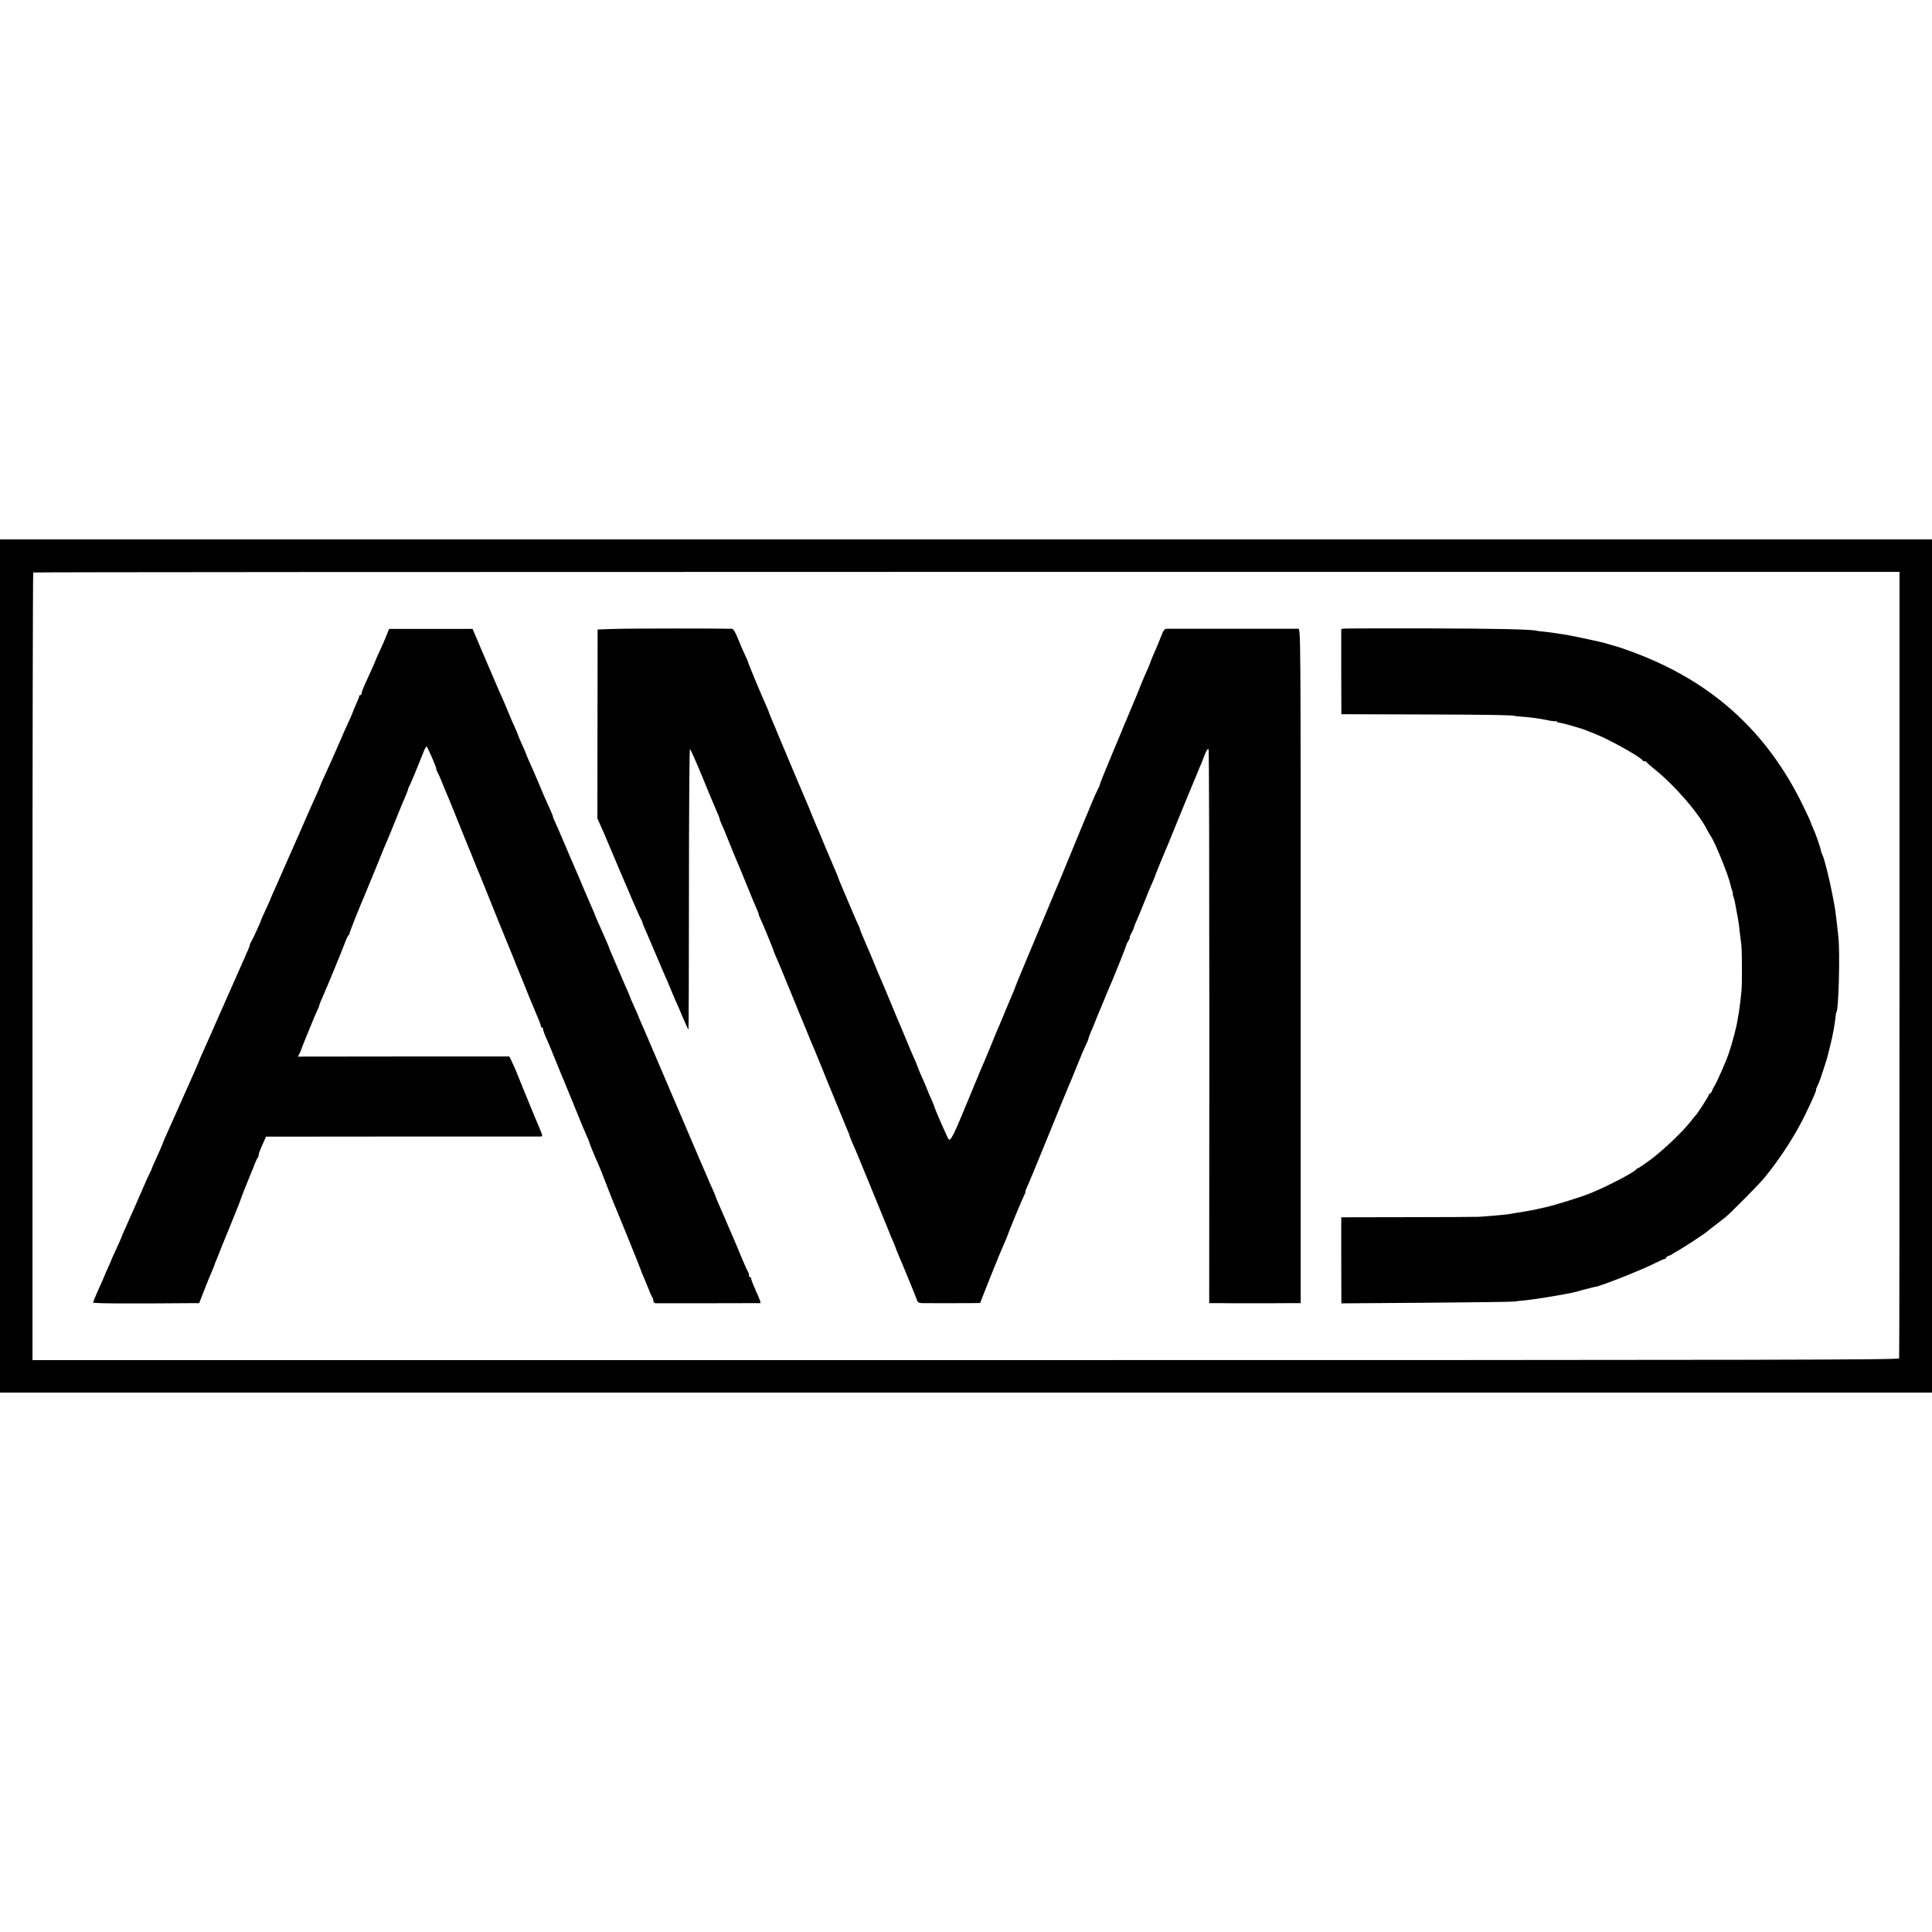
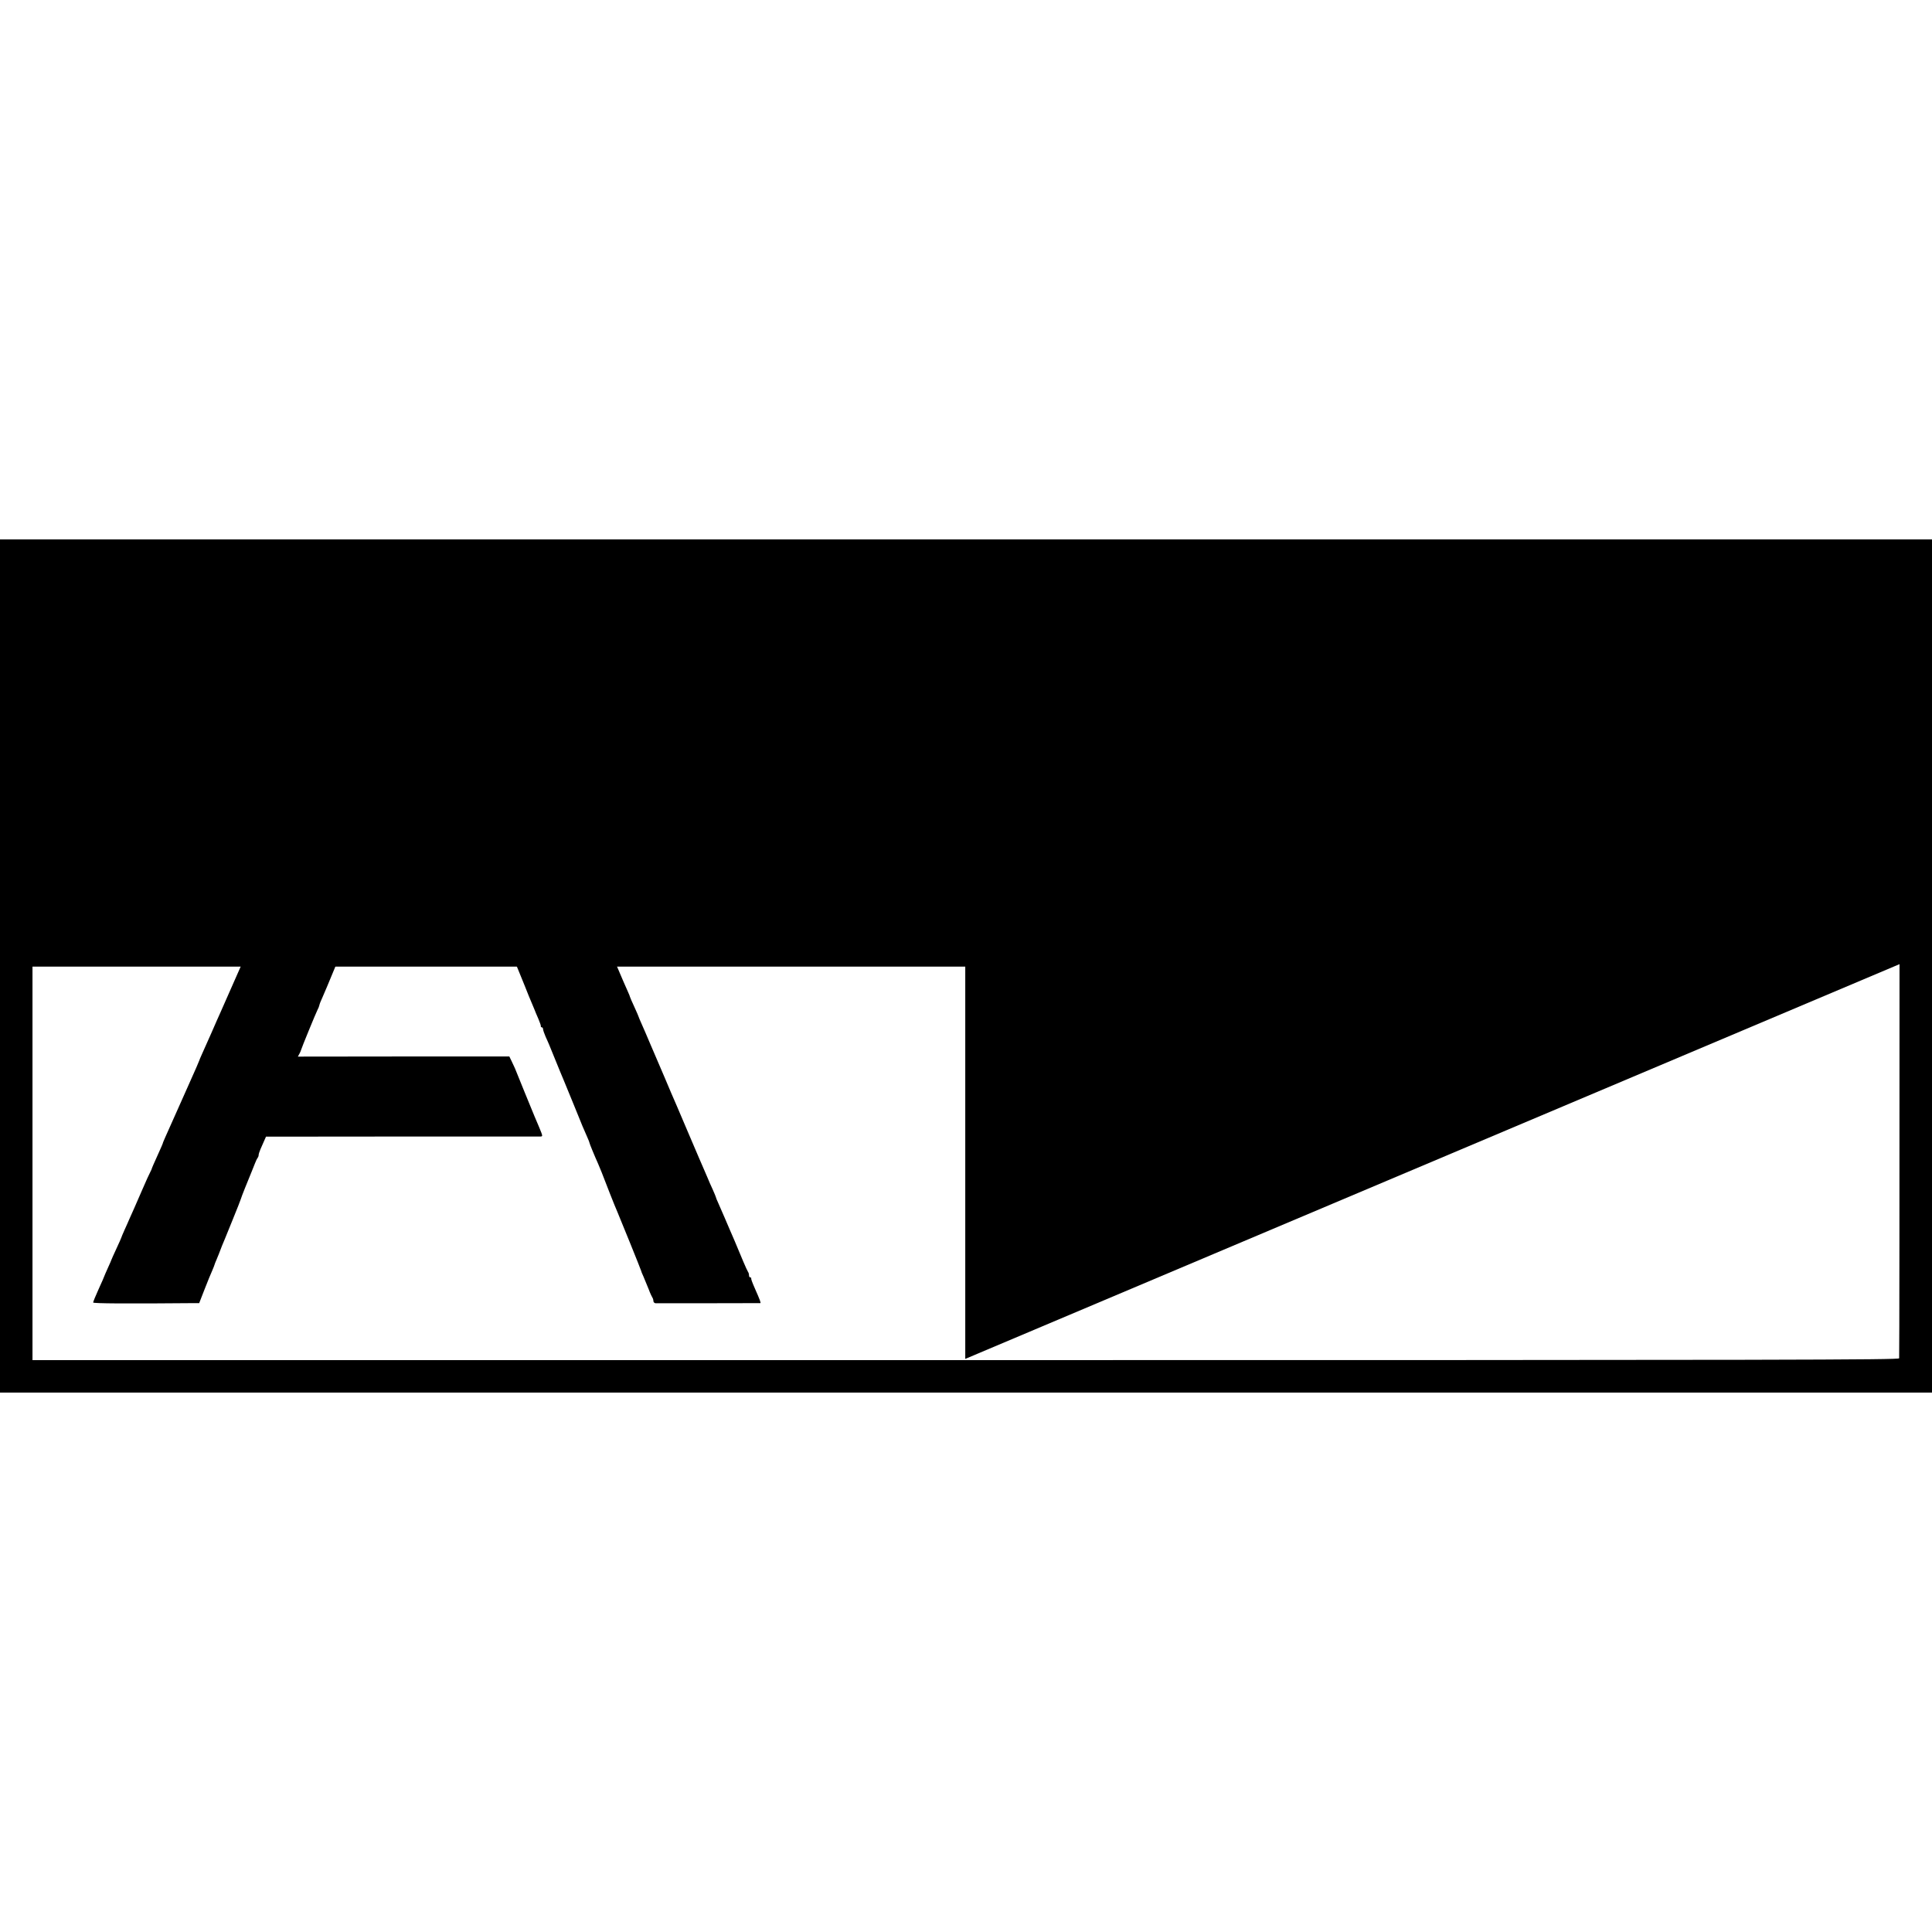
<svg xmlns="http://www.w3.org/2000/svg" version="1.0" width="1576pt" height="1576pt" viewBox="0 0 1576 1576" preserveAspectRatio="xMidYMid meet">
  <g transform="translate(0,1576) scale(0.1,-0.1)" fill="#000000" stroke="none">
-     <path d="M0 7880 l0 -3480 7880 0 7880 0 0 3480 0 3480 -7880 0 -7880 0 0 -3480z m15495 15 c0 -1760 -1 -3207 -3 -3215 -3 -13 -857 -15 -7615 -15 l-7612 0 0 3210 c0 1766 3 3212 6 3215 4 3 3431 5 7615 5 l7609 0 0 -3200z" />
-     <path d="M5020 10630 l-145 -5 -1 -770 -1 -770 24 -55 c29 -64 46 -103 48 -110 3 -9 191 -450 219 -515 8 -16 21 -48 31 -70 9 -22 23 -52 31 -67 8 -15 15 -30 15 -33 -1 -5 6 -21 47 -115 11 -25 32 -74 47 -110 27 -65 46 -109 70 -165 34 -76 55 -125 79 -185 15 -36 35 -83 46 -105 10 -22 32 -75 50 -118 18 -42 34 -76 36 -74 2 2 4 517 4 1145 0 628 4 1142 8 1142 4 0 48 -98 97 -217 49 -120 101 -246 117 -281 15 -34 28 -66 28 -71 0 -5 10 -30 22 -57 12 -27 23 -51 23 -54 2 -6 1 -3 67 -165 27 -66 56 -133 63 -150 7 -16 32 -77 55 -135 23 -58 53 -129 66 -158 13 -29 24 -57 24 -62 0 -6 4 -18 10 -28 11 -20 110 -259 110 -267 0 -3 9 -24 19 -48 11 -23 36 -82 56 -132 20 -49 52 -128 72 -175 19 -47 38 -94 43 -105 4 -11 12 -31 18 -45 6 -14 28 -65 48 -115 20 -49 42 -103 49 -120 8 -16 44 -104 81 -195 37 -91 84 -208 106 -260 21 -52 53 -129 70 -170 17 -41 37 -89 44 -107 8 -17 14 -34 14 -37 0 -3 10 -28 21 -54 32 -72 39 -87 159 -382 62 -151 118 -288 125 -305 11 -26 24 -59 30 -75 1 -3 10 -23 20 -45 9 -22 18 -44 20 -50 1 -5 9 -26 17 -45 21 -47 154 -370 161 -392 4 -12 17 -18 39 -18 58 -1 320 -1 398 0 l75 1 54 137 c30 75 62 156 72 180 10 23 19 44 19 47 1 2 19 46 41 97 23 51 42 98 43 103 2 6 8 21 13 35 6 14 32 77 57 140 26 63 54 127 62 143 8 15 12 27 9 27 -3 0 1 12 9 28 8 15 85 200 171 412 86 212 163 399 170 415 8 17 35 82 60 145 47 118 67 163 91 214 8 16 14 33 14 38 0 4 9 27 19 51 16 36 30 70 36 87 1 3 6 16 12 30 6 14 28 66 48 115 20 50 43 104 50 120 43 98 142 346 144 360 1 6 9 20 17 33 8 12 12 22 9 22 -3 0 2 15 12 33 9 17 18 35 19 40 1 4 3 9 4 12 1 3 3 8 4 13 1 4 10 25 20 47 10 22 36 85 58 140 35 90 49 122 79 190 5 11 13 34 19 50 6 17 33 82 59 145 27 63 68 162 91 220 23 58 48 119 55 135 7 17 23 55 35 85 12 30 28 69 35 85 7 17 30 71 50 120 20 50 42 101 48 115 6 14 11 27 11 30 1 3 10 25 20 49 14 30 22 38 25 27 4 -8 6 -1028 6 -2266 l-1 -2250 78 0 c43 -1 166 -1 273 -1 107 0 240 0 295 1 l100 0 0 2750 c0 2743 0 2750 -20 2751 -11 0 -252 0 -535 0 -283 0 -525 0 -538 0 -18 -1 -27 -13 -46 -63 -13 -35 -36 -90 -51 -123 -15 -33 -31 -71 -35 -85 -4 -14 -18 -47 -31 -75 -12 -27 -35 -79 -49 -115 -14 -36 -30 -75 -35 -87 -13 -30 -23 -54 -60 -143 -17 -41 -35 -85 -41 -97 -5 -13 -13 -33 -18 -45 -6 -13 -24 -57 -41 -98 -17 -41 -35 -84 -40 -95 -69 -165 -102 -248 -100 -253 0 -1 -6 -15 -14 -30 -8 -15 -28 -58 -44 -97 -51 -122 -118 -283 -207 -500 -47 -115 -92 -223 -100 -240 -7 -16 -59 -140 -115 -275 -56 -135 -108 -258 -115 -275 -25 -58 -100 -240 -100 -245 -1 -3 -9 -23 -19 -45 -9 -22 -31 -74 -48 -115 -17 -41 -39 -95 -50 -120 -31 -72 -35 -80 -73 -175 -20 -49 -43 -103 -50 -120 -8 -16 -71 -167 -140 -335 -117 -284 -138 -325 -156 -315 -6 5 -109 238 -114 259 -1 6 -12 34 -24 61 -13 28 -32 72 -42 99 -11 27 -29 70 -41 95 -11 24 -26 61 -33 80 -7 20 -23 59 -36 86 -12 28 -23 52 -24 55 -2 7 -12 30 -60 145 -24 55 -71 168 -105 250 -34 83 -70 168 -80 190 -10 22 -32 74 -48 115 -17 41 -49 118 -72 170 -23 52 -43 102 -45 111 -2 9 -8 25 -14 35 -6 11 -36 80 -67 154 -31 74 -65 154 -75 177 -10 23 -19 45 -19 48 0 3 -9 25 -19 48 -10 23 -49 114 -86 202 -36 88 -72 174 -80 190 -7 17 -23 54 -35 84 -11 30 -29 73 -39 95 -18 41 -129 304 -222 526 -26 63 -55 133 -65 155 -10 22 -18 45 -20 50 -1 6 -11 30 -22 55 -44 97 -149 349 -151 363 0 4 -11 28 -24 55 -13 26 -38 84 -56 130 -22 55 -39 82 -50 83 -94 3 -840 3 -951 -1z" />
-     <path d="M10963 10632 l-22 -3 0 -348 1 -347 636 -2 c539 -1 777 -5 777 -12 0 -1 20 -3 45 -5 76 -5 152 -15 220 -29 36 -8 68 -12 73 -9 4 2 7 1 7 -4 0 -4 11 -9 24 -9 24 -2 181 -47 221 -64 11 -4 45 -18 75 -30 114 -46 368 -188 378 -212 2 -5 10 -8 17 -8 7 0 15 -3 17 -7 2 -5 26 -26 53 -48 168 -133 366 -359 440 -503 10 -20 24 -44 30 -52 33 -45 147 -326 161 -397 2 -12 9 -34 14 -48 5 -14 7 -25 5 -25 -2 0 0 -12 6 -27 5 -14 11 -38 13 -52 3 -14 9 -51 15 -81 6 -30 14 -75 17 -100 2 -25 7 -61 9 -80 3 -19 7 -55 10 -80 6 -54 6 -319 1 -375 -6 -61 -18 -158 -22 -180 -3 -11 -7 -36 -10 -55 -8 -55 -43 -188 -71 -270 -23 -70 -101 -246 -124 -280 -5 -8 -12 -23 -15 -32 -4 -10 -10 -18 -15 -18 -5 0 -9 -5 -9 -10 0 -10 -96 -159 -109 -170 -4 -3 -22 -25 -41 -50 -60 -78 -222 -232 -322 -307 -54 -40 -102 -73 -107 -73 -5 0 -11 -4 -13 -8 -9 -21 -239 -141 -373 -195 -94 -38 -327 -109 -390 -120 -11 -2 -31 -7 -45 -10 -14 -4 -38 -9 -55 -11 -16 -3 -39 -7 -50 -9 -11 -2 -42 -8 -68 -11 -27 -4 -56 -9 -65 -11 -22 -4 -171 -17 -237 -21 -27 -1 -292 -3 -587 -3 l-537 -1 0 -351 1 -351 691 5 c381 3 706 7 722 10 17 3 61 8 98 11 57 6 241 35 327 52 14 3 36 7 50 10 14 3 34 8 45 11 11 4 25 8 30 9 6 1 30 7 55 14 25 7 47 12 50 12 34 1 388 141 489 193 37 19 73 35 79 35 7 0 12 4 12 9 0 5 10 13 23 17 12 4 24 9 27 13 3 3 25 17 50 30 43 24 212 134 237 156 14 12 22 18 83 65 25 19 54 42 64 50 39 30 273 267 317 320 129 157 254 350 336 520 63 130 93 200 87 200 -2 0 3 14 11 31 14 26 30 72 75 214 10 33 38 146 46 185 2 14 7 36 10 50 5 24 13 75 19 130 2 14 4 25 5 25 18 0 31 488 16 615 -3 30 -8 74 -11 98 -11 92 -15 128 -19 147 -2 11 -11 58 -20 105 -22 118 -68 300 -82 321 -3 5 -7 17 -9 26 -6 33 -46 148 -66 189 -10 22 -19 44 -19 48 0 4 -28 64 -62 134 -298 613 -754 1021 -1403 1258 -55 20 -104 37 -110 38 -5 1 -35 10 -65 19 -62 18 -61 18 -220 52 -63 14 -133 27 -155 30 -22 3 -51 7 -65 10 -14 3 -52 7 -85 11 -33 3 -66 7 -72 9 -35 11 -341 18 -913 19 -349 0 -645 0 -657 -2z" />
+     <path d="M0 7880 l0 -3480 7880 0 7880 0 0 3480 0 3480 -7880 0 -7880 0 0 -3480z m15495 15 c0 -1760 -1 -3207 -3 -3215 -3 -13 -857 -15 -7615 -15 l-7612 0 0 3210 l7609 0 0 -3200z" />
    <path d="M3163 10603 c-7 -16 -16 -39 -21 -53 -5 -14 -26 -60 -46 -103 -20 -43 -36 -80 -36 -83 0 -2 -14 -34 -31 -71 -17 -38 -42 -92 -55 -121 -13 -29 -24 -59 -24 -67 0 -8 -4 -15 -10 -15 -5 0 -10 -4 -10 -10 0 -5 -11 -34 -25 -64 -14 -30 -25 -57 -25 -60 0 -2 -13 -33 -29 -68 -29 -63 -63 -139 -66 -148 -1 -3 -12 -27 -24 -55 -12 -27 -38 -86 -57 -130 -20 -44 -49 -108 -65 -143 -16 -35 -29 -65 -29 -67 0 -2 -11 -28 -24 -57 -44 -97 -64 -142 -136 -308 -40 -91 -82 -187 -95 -215 -12 -27 -37 -84 -55 -125 -18 -41 -45 -103 -61 -138 -16 -35 -29 -65 -29 -67 0 -2 -18 -43 -40 -90 -22 -47 -40 -88 -40 -90 0 -8 -60 -139 -77 -170 -10 -16 -16 -31 -15 -33 1 -1 -5 -19 -14 -40 -10 -20 -18 -39 -19 -42 0 -3 -11 -27 -24 -55 -29 -65 -38 -85 -106 -240 -32 -71 -65 -148 -75 -170 -10 -22 -44 -98 -75 -170 -32 -71 -67 -150 -78 -175 -11 -25 -21 -47 -21 -50 -1 -5 -36 -86 -83 -190 -14 -30 -58 -129 -98 -220 -40 -91 -83 -187 -96 -215 -12 -27 -22 -51 -21 -52 0 -1 -16 -40 -37 -85 -38 -83 -53 -119 -55 -128 -1 -3 -7 -14 -12 -25 -6 -11 -33 -69 -59 -130 -26 -60 -59 -135 -72 -165 -14 -30 -31 -68 -38 -85 -7 -16 -24 -56 -39 -88 -14 -32 -26 -59 -26 -62 0 -2 -18 -43 -40 -90 -22 -47 -40 -88 -40 -89 0 -2 -13 -32 -29 -67 -16 -35 -29 -66 -30 -69 0 -3 -21 -50 -46 -105 -25 -55 -45 -104 -45 -110 0 -8 273 -10 820 -5 l45 0 44 113 c24 61 52 131 63 154 10 23 18 44 18 46 0 3 8 22 17 43 9 22 17 41 18 44 3 9 17 44 27 70 15 35 20 47 88 215 34 83 63 157 65 165 3 14 58 150 89 225 7 17 19 46 26 65 7 19 17 39 22 45 4 5 8 15 8 23 0 8 7 29 15 48 8 19 22 49 30 68 l15 34 1108 1 c609 0 1117 0 1129 0 22 1 22 1 -8 74 -16 39 -34 81 -39 92 -5 11 -41 99 -80 195 -39 96 -75 184 -79 195 -5 11 -17 37 -27 58 l-19 39 -862 0 -863 -1 12 22 c7 12 13 27 14 32 3 14 123 307 135 329 6 10 12 26 14 35 1 9 14 41 28 71 28 62 160 382 185 450 9 25 21 48 25 51 5 3 8 8 7 10 -2 6 72 194 155 389 13 30 48 118 80 195 31 77 62 154 70 170 8 17 39 93 70 170 31 77 62 154 70 170 17 38 37 89 35 93 0 1 6 15 14 30 12 23 61 141 116 280 7 17 16 32 20 32 7 0 84 -177 79 -182 -2 -2 4 -16 13 -33 8 -16 20 -41 25 -55 22 -56 31 -76 41 -100 7 -14 46 -110 88 -215 42 -104 84 -208 93 -230 10 -22 24 -56 31 -75 7 -19 21 -53 30 -75 10 -22 64 -155 120 -295 56 -140 119 -295 140 -345 38 -93 52 -126 55 -135 5 -15 19 -49 30 -75 7 -16 32 -77 55 -135 23 -58 48 -121 57 -140 8 -19 18 -44 23 -55 4 -11 18 -45 31 -74 13 -30 23 -59 21 -63 -1 -4 2 -8 8 -8 5 0 10 -7 10 -15 0 -8 10 -36 21 -62 12 -27 26 -57 30 -68 82 -201 111 -273 119 -290 5 -11 41 -99 80 -195 77 -190 78 -193 109 -262 12 -26 21 -50 21 -54 0 -5 39 -100 70 -169 11 -24 33 -79 95 -240 26 -66 53 -133 61 -150 22 -51 194 -476 194 -481 0 -3 8 -24 19 -47 10 -23 29 -69 42 -102 12 -33 27 -64 31 -70 4 -5 8 -17 8 -27 0 -10 8 -18 18 -19 17 0 840 0 854 1 7 0 -3 27 -42 115 -28 64 -33 80 -32 88 1 4 -3 7 -8 7 -6 0 -10 8 -10 18 0 10 -4 22 -8 27 -4 6 -22 44 -39 85 -58 139 -94 225 -108 255 -7 17 -27 64 -45 105 -18 41 -41 94 -51 117 -11 23 -19 44 -19 47 0 3 -12 31 -26 63 -15 32 -33 73 -40 91 -8 17 -20 47 -28 65 -8 17 -69 160 -136 317 -67 157 -127 299 -135 315 -7 17 -32 75 -55 130 -23 55 -50 118 -60 140 -10 22 -37 85 -60 140 -23 55 -53 124 -66 153 -13 29 -24 55 -24 57 0 3 -16 39 -35 81 -19 41 -35 78 -35 80 0 3 -9 26 -21 52 -12 26 -27 61 -34 77 -49 116 -71 167 -91 213 -13 29 -24 55 -24 57 0 3 -9 27 -21 53 -12 26 -27 61 -34 77 -8 17 -25 56 -39 88 -14 32 -26 60 -26 62 0 2 -11 28 -24 57 -13 29 -42 98 -66 153 -23 55 -54 129 -70 165 -16 36 -57 130 -90 210 -34 80 -68 158 -76 174 -8 16 -14 33 -14 37 0 4 -13 36 -29 71 -34 74 -50 111 -86 198 -26 61 -37 88 -85 195 -11 25 -20 47 -20 49 0 3 -14 35 -31 72 -17 37 -32 72 -33 78 -1 6 -12 31 -23 56 -12 25 -33 74 -48 110 -14 36 -35 83 -44 105 -27 58 -46 104 -157 363 l-99 232 -340 0 -340 0 -12 -27z" />
  </g>
</svg>